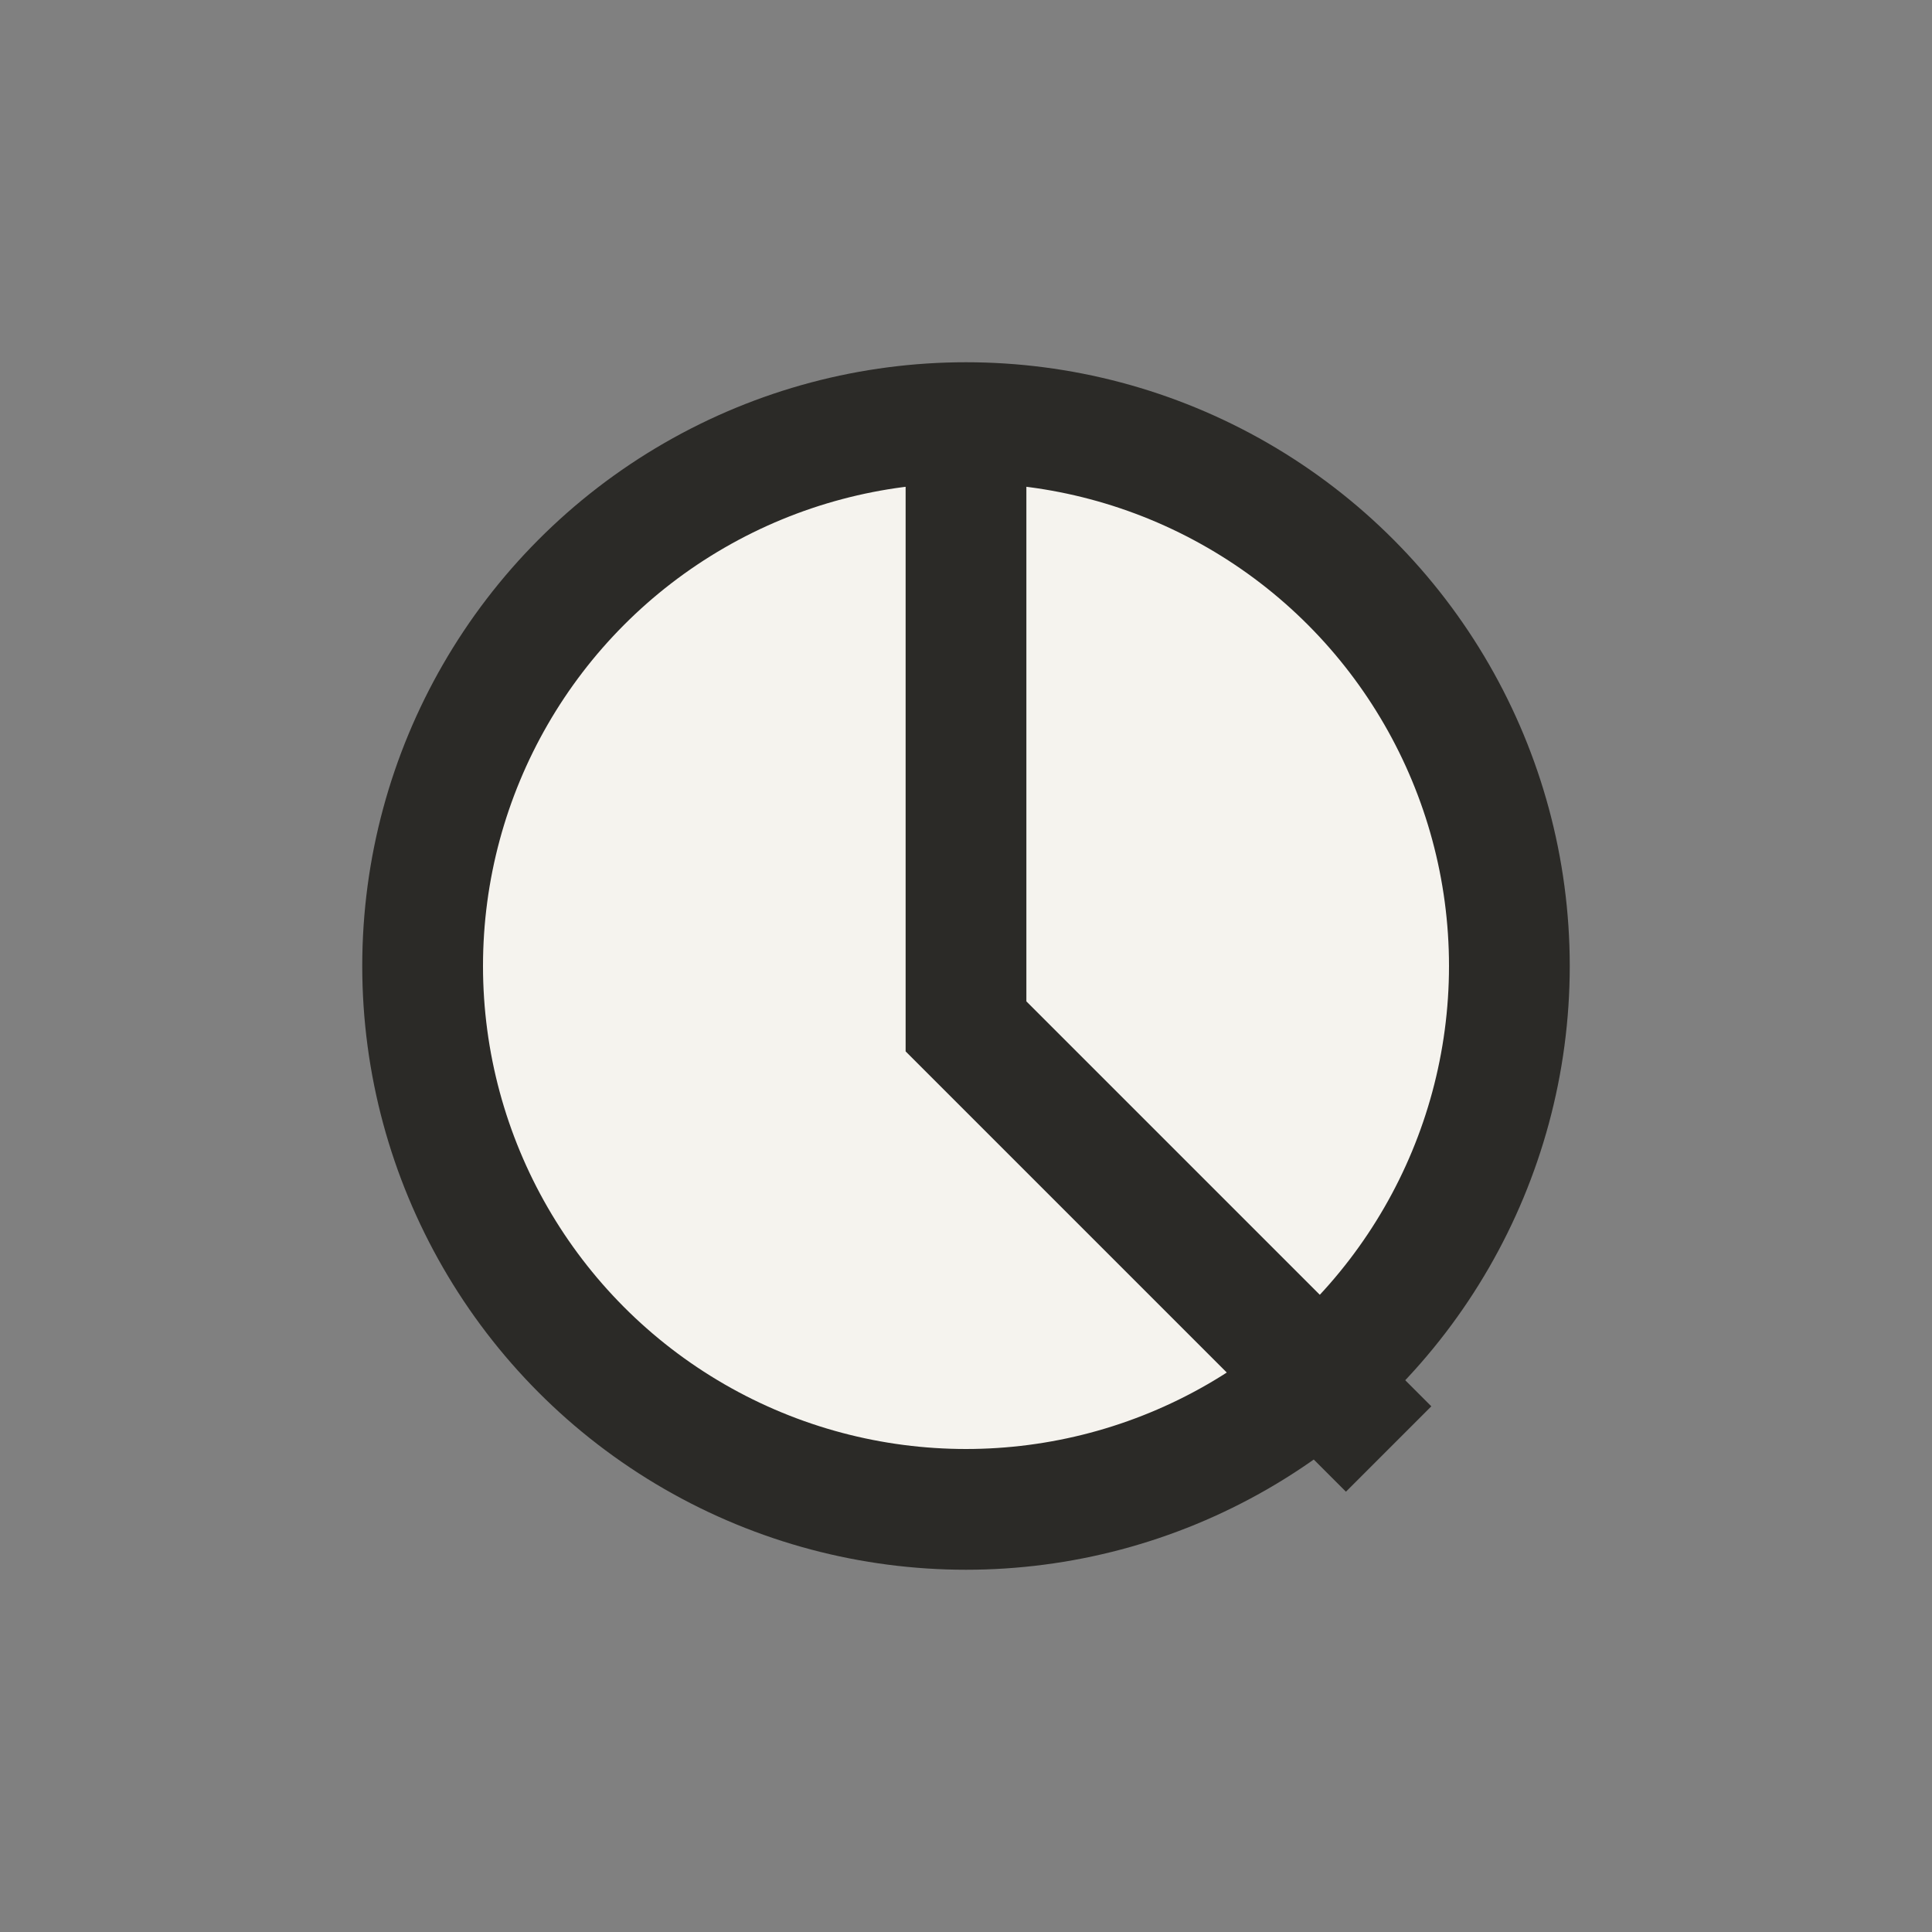
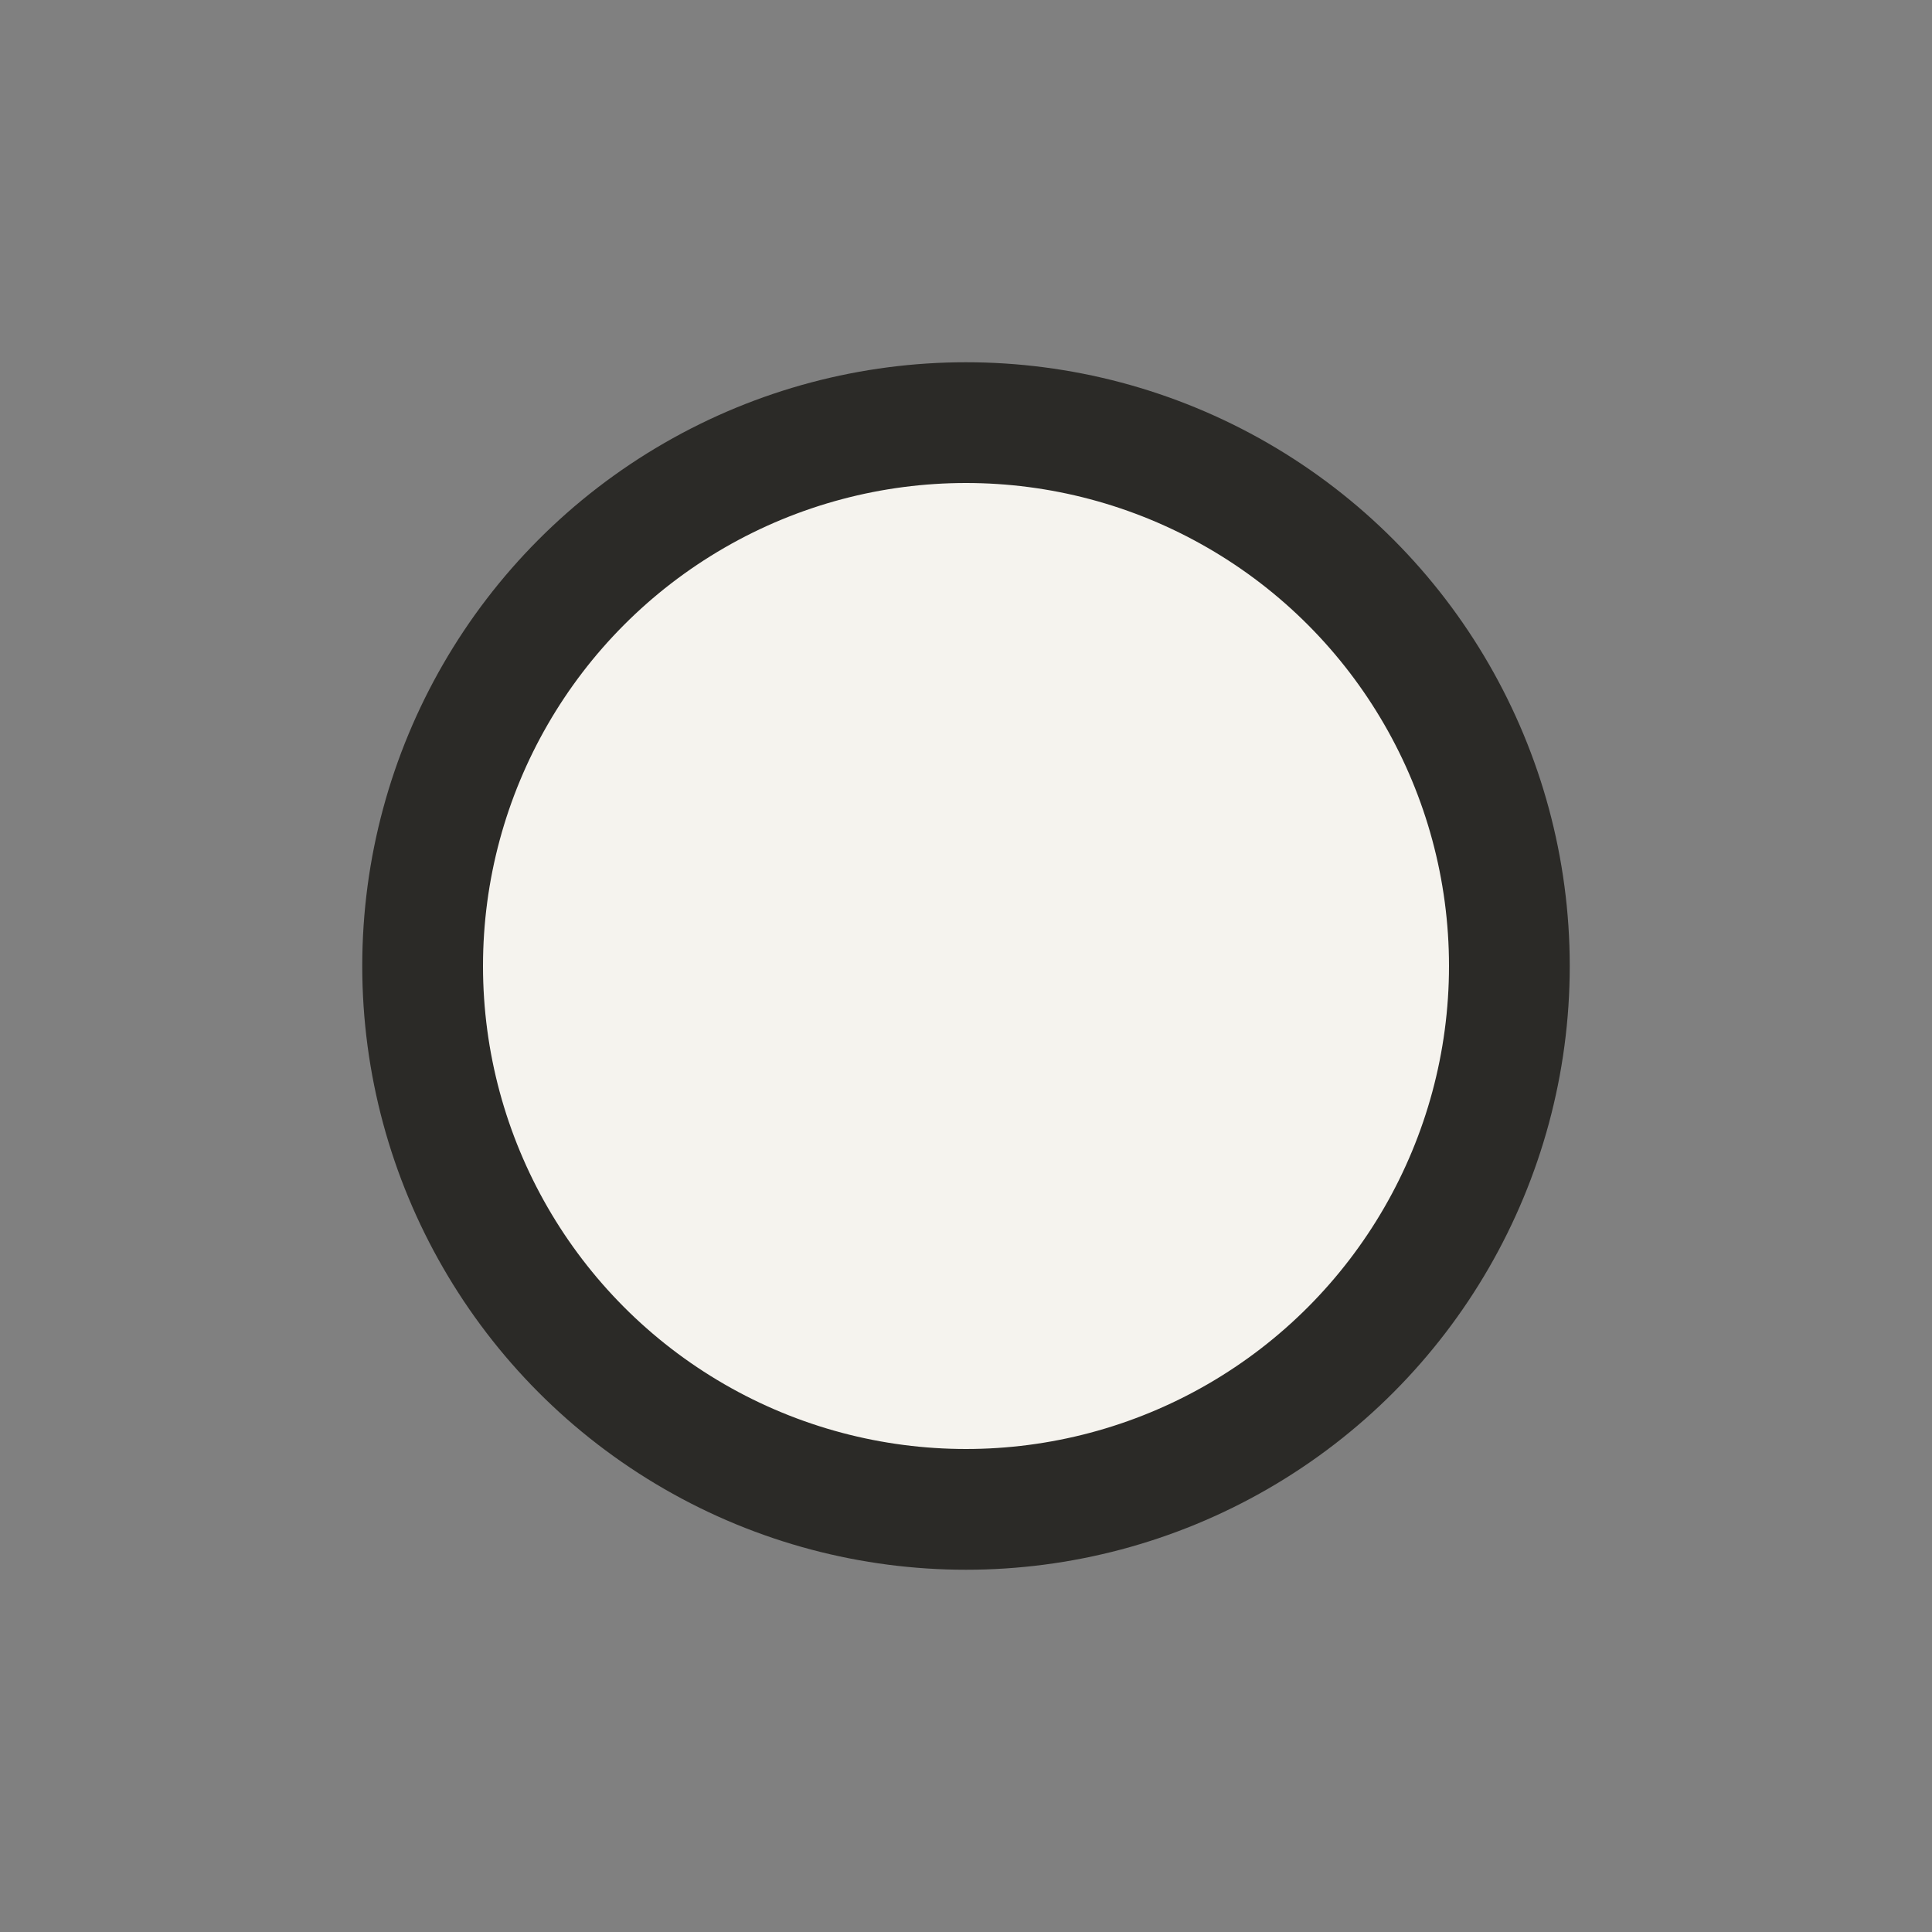
<svg xmlns="http://www.w3.org/2000/svg" width="32" height="32" viewBox="0 0 32 32">
  <rect x="0" y="0" width="32" height="32" fill="#808080" stroke="none" />
  <g stroke="#2B2A27" stroke-width="2" fill="none">
    <circle cx="16" cy="16" r="9" fill="#F5F3EE" />
-     <path d="M16 7v10l7 7" />
  </g>
</svg>